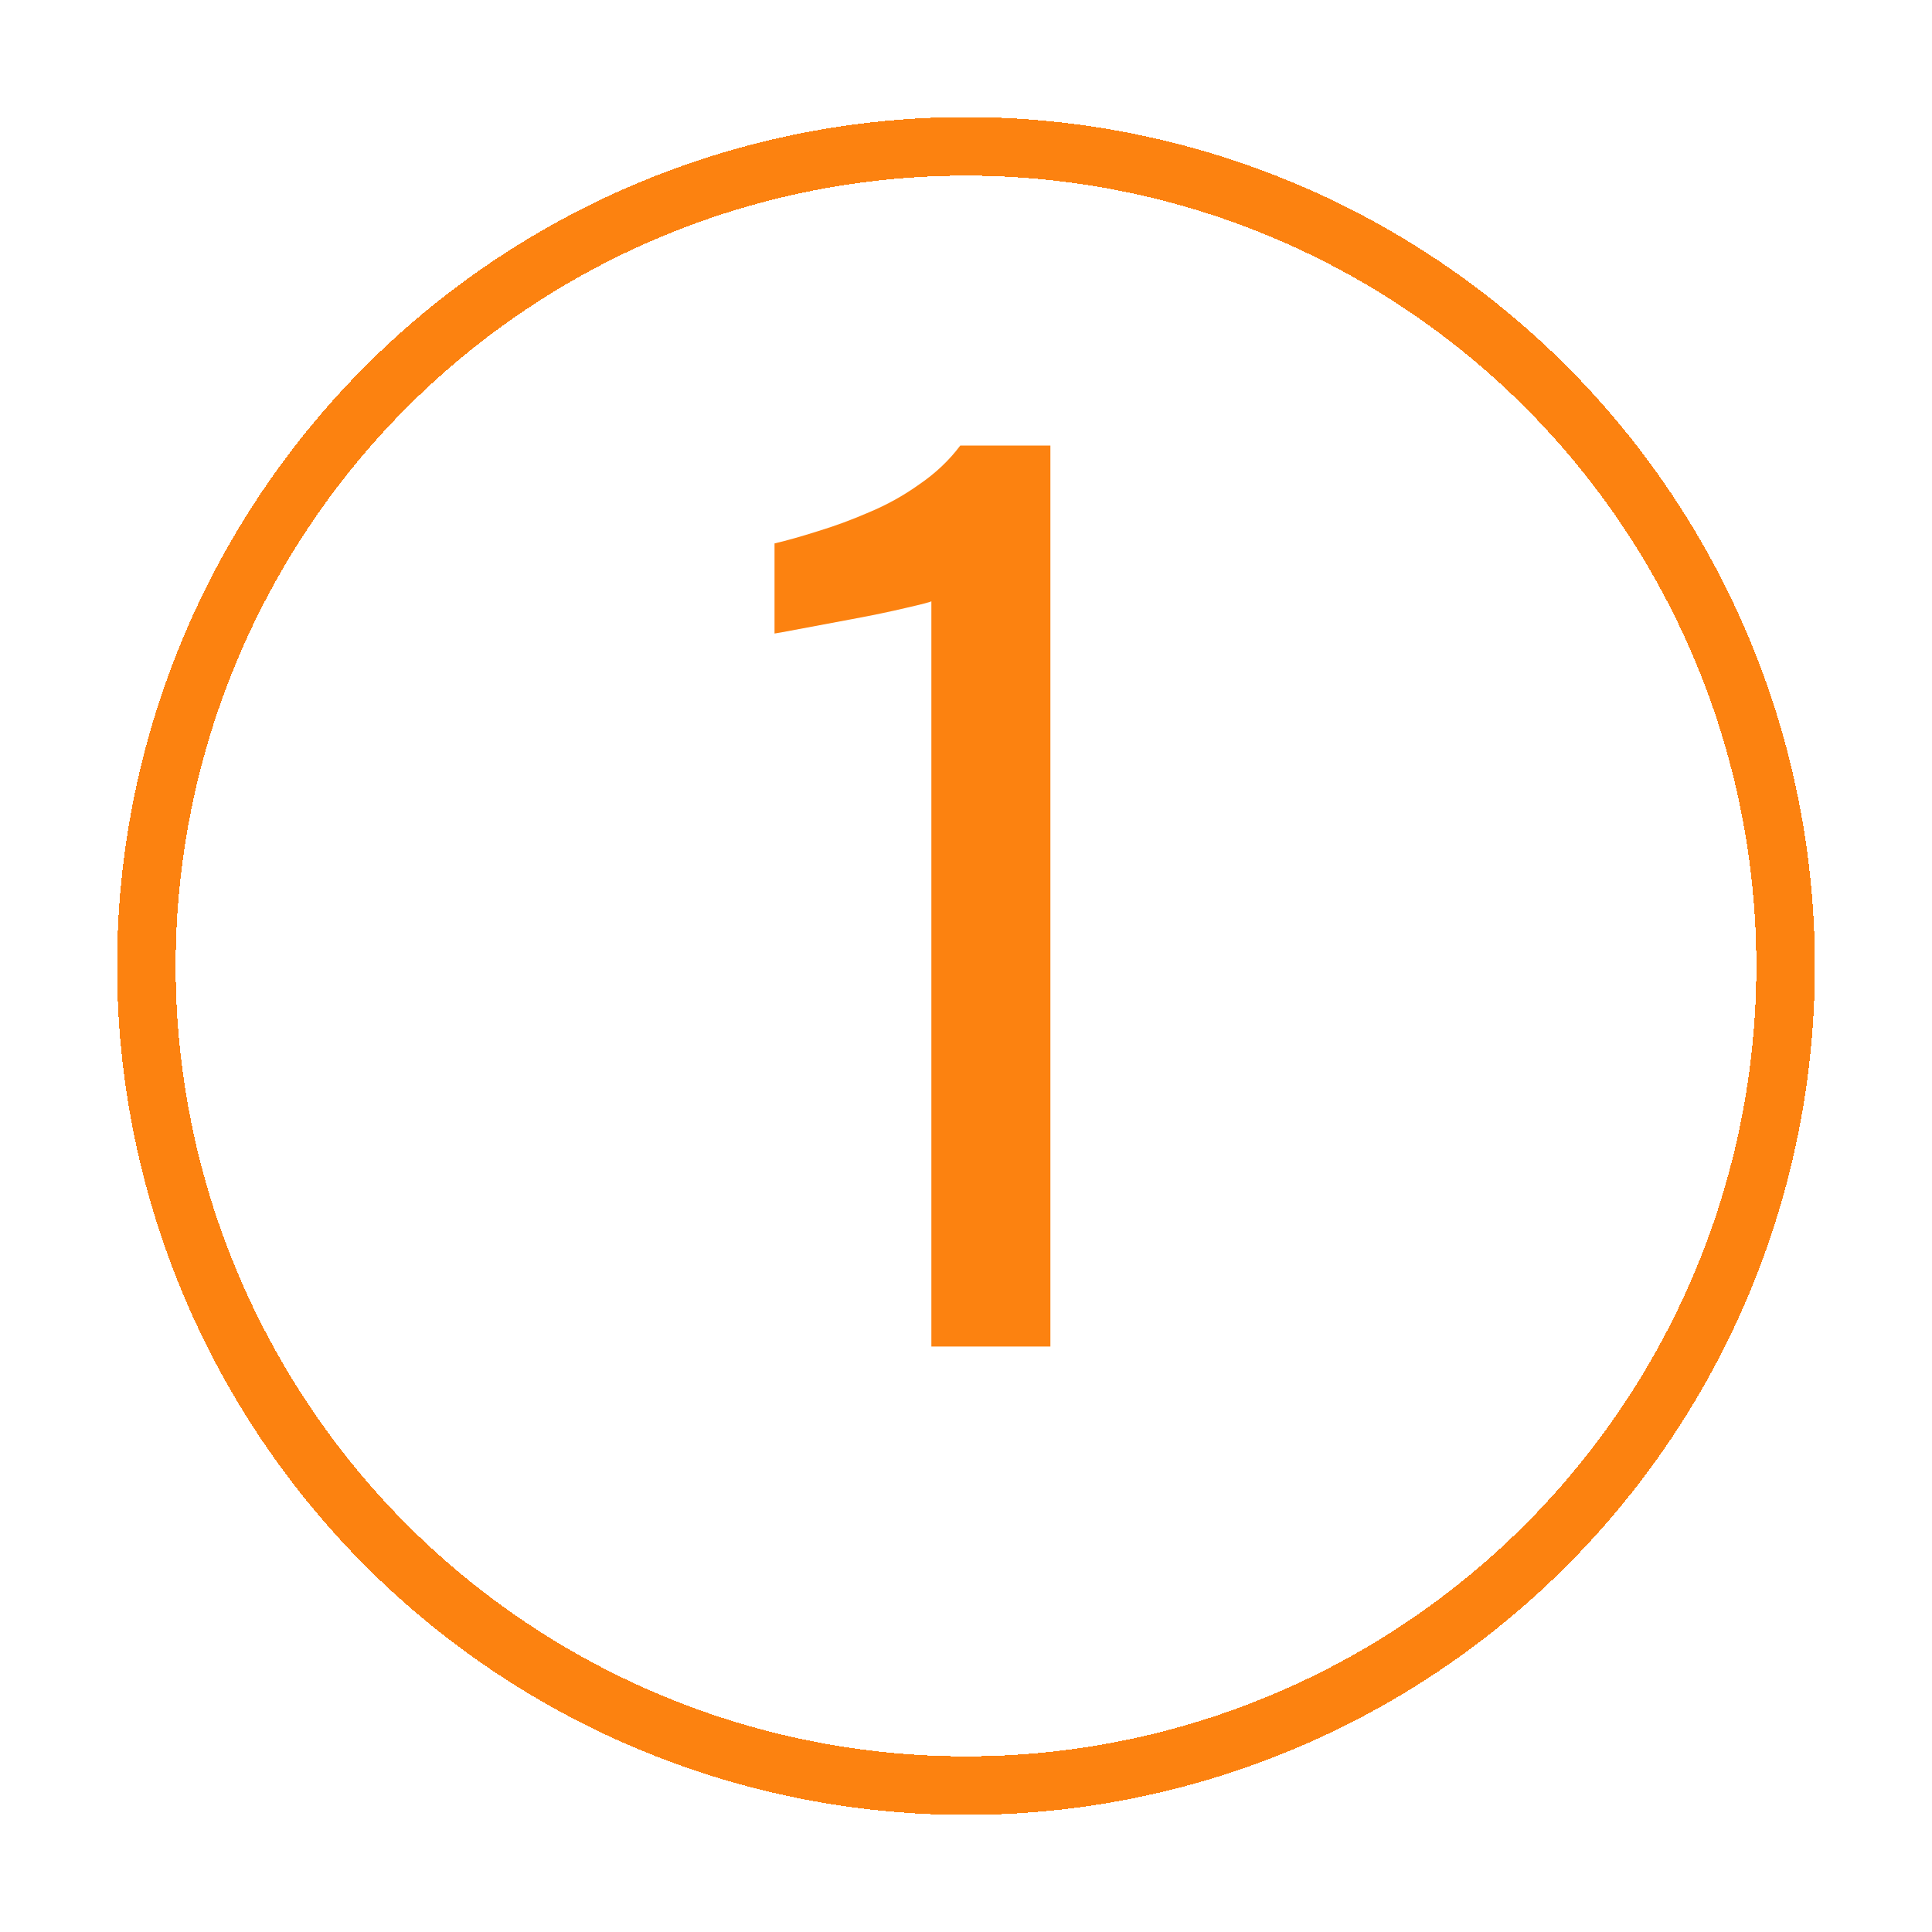
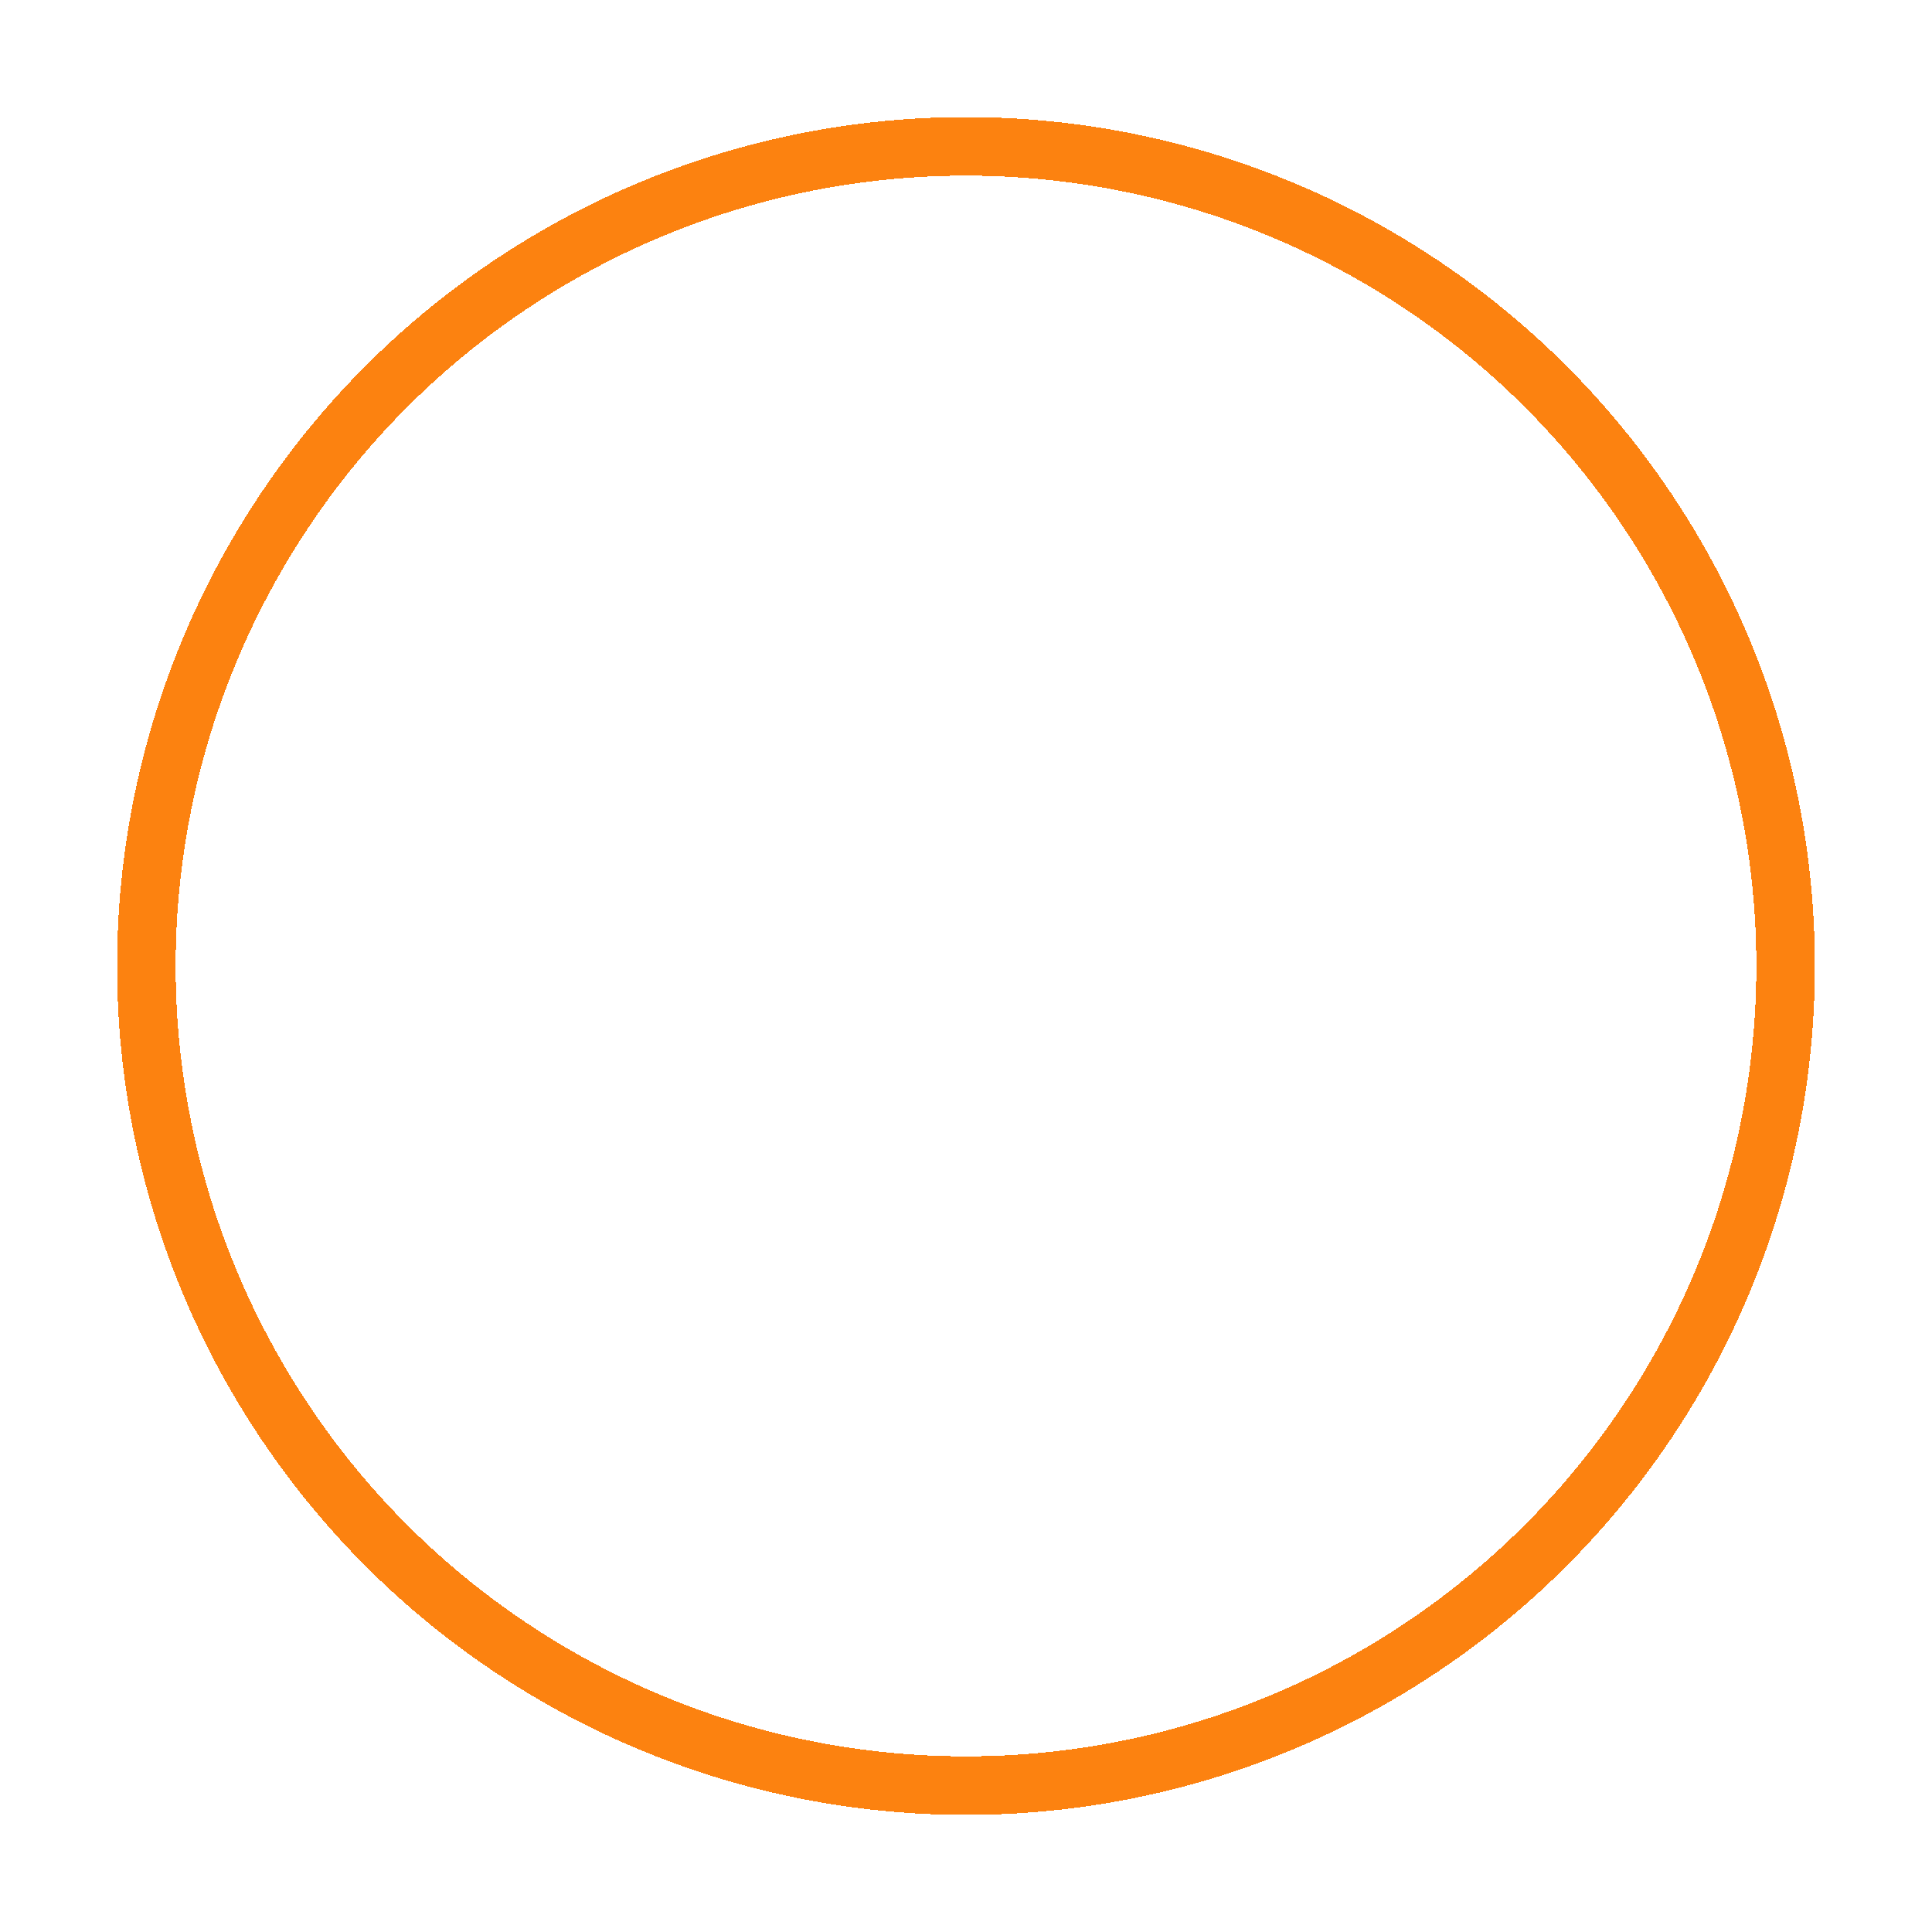
<svg xmlns="http://www.w3.org/2000/svg" width="66" height="66" viewBox="0 0 66 66" fill="none">
-   <path d="M31.817 46V20.54C31.792 20.565 31.501 20.641 30.943 20.768C30.411 20.895 29.803 21.021 29.119 21.148C28.435 21.275 27.827 21.389 27.295 21.49C26.763 21.591 26.485 21.642 26.459 21.642V18.564C26.89 18.463 27.384 18.323 27.941 18.146C28.524 17.969 29.107 17.753 29.689 17.5C30.297 17.247 30.867 16.93 31.399 16.55C31.957 16.17 32.425 15.727 32.805 15.22H35.883V46H31.817Z" fill="#FC8210" />
  <g filter="url(#filter0_d_46_2)">
    <circle cx="33" cy="29" r="28" stroke="#FC8210" stroke-width="2" shape-rendering="crispEdges" />
  </g>
  <defs>
    <filter id="filter0_d_46_2" x="0" y="0" width="66" height="66" filterUnits="userSpaceOnUse" color-interpolation-filters="sRGB">
      <feFlood flood-opacity="0" result="BackgroundImageFix" />
      <feColorMatrix in="SourceAlpha" type="matrix" values="0 0 0 0 0 0 0 0 0 0 0 0 0 0 0 0 0 0 127 0" result="hardAlpha" />
      <feOffset dy="4" />
      <feGaussianBlur stdDeviation="2" />
      <feComposite in2="hardAlpha" operator="out" />
      <feColorMatrix type="matrix" values="0 0 0 0 0 0 0 0 0 0 0 0 0 0 0 0 0 0 0.25 0" />
      <feBlend mode="normal" in2="BackgroundImageFix" result="effect1_dropShadow_46_2" />
      <feBlend mode="normal" in="SourceGraphic" in2="effect1_dropShadow_46_2" result="shape" />
    </filter>
  </defs>
</svg>